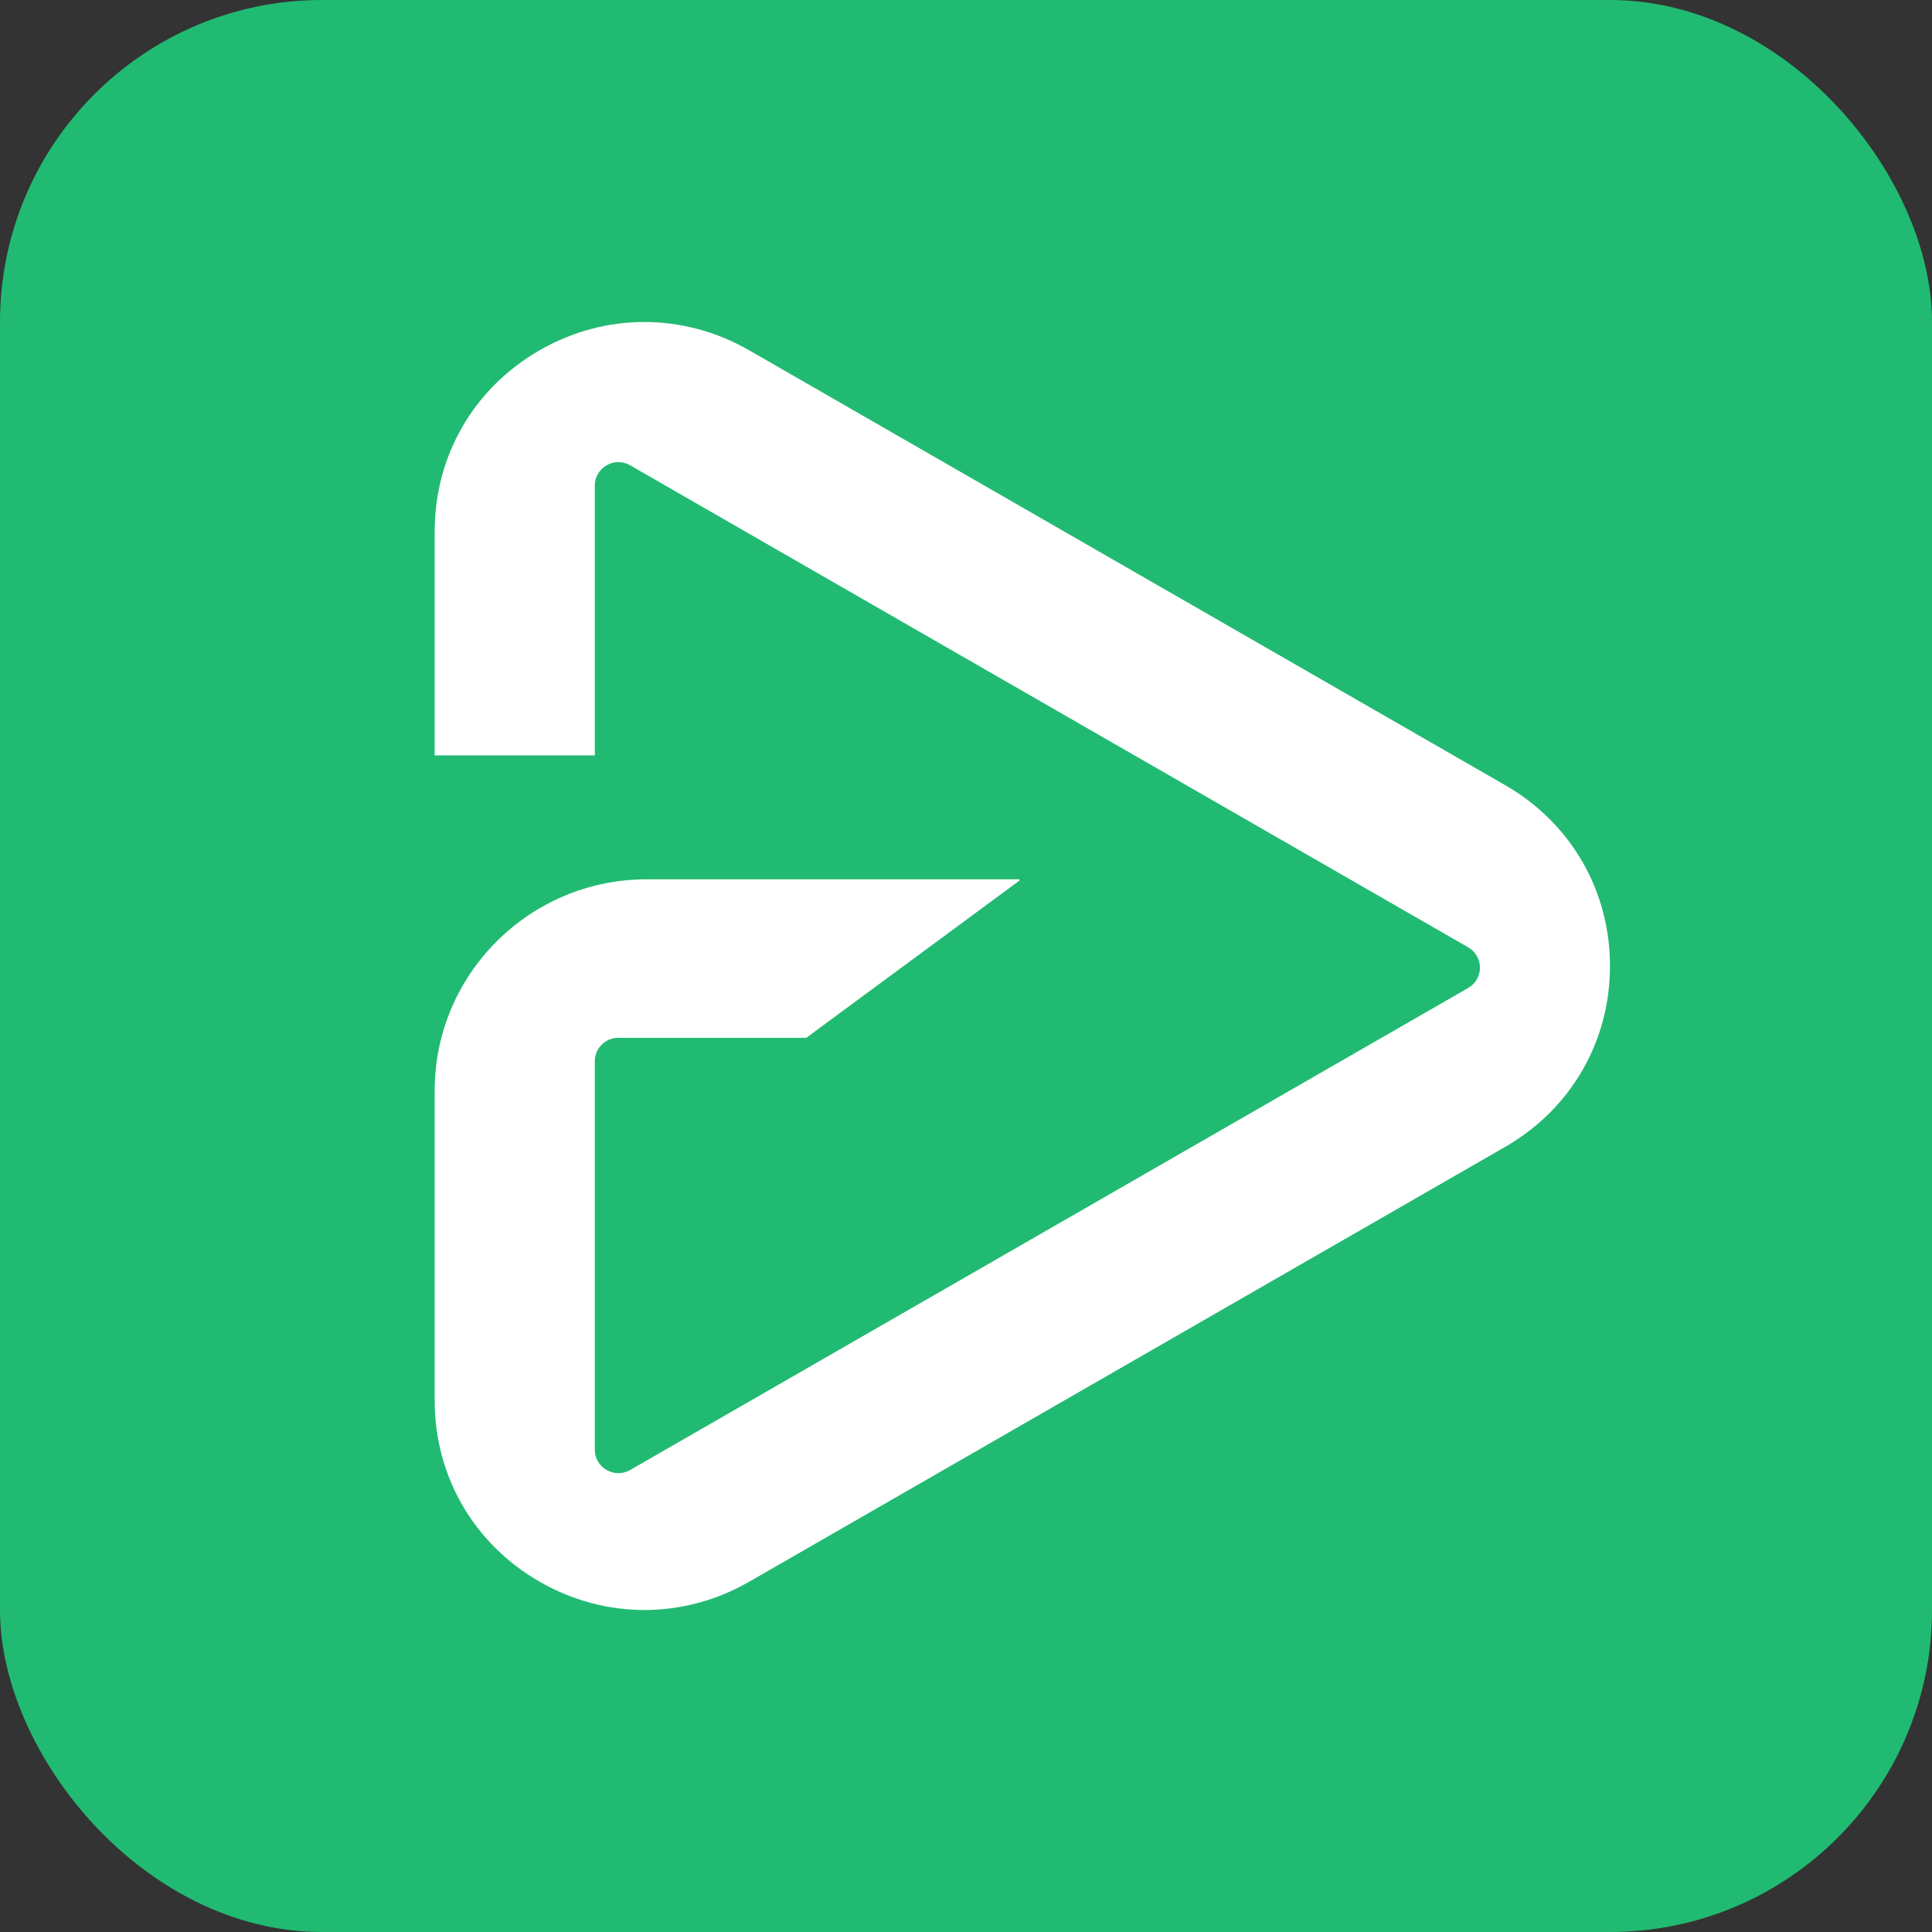
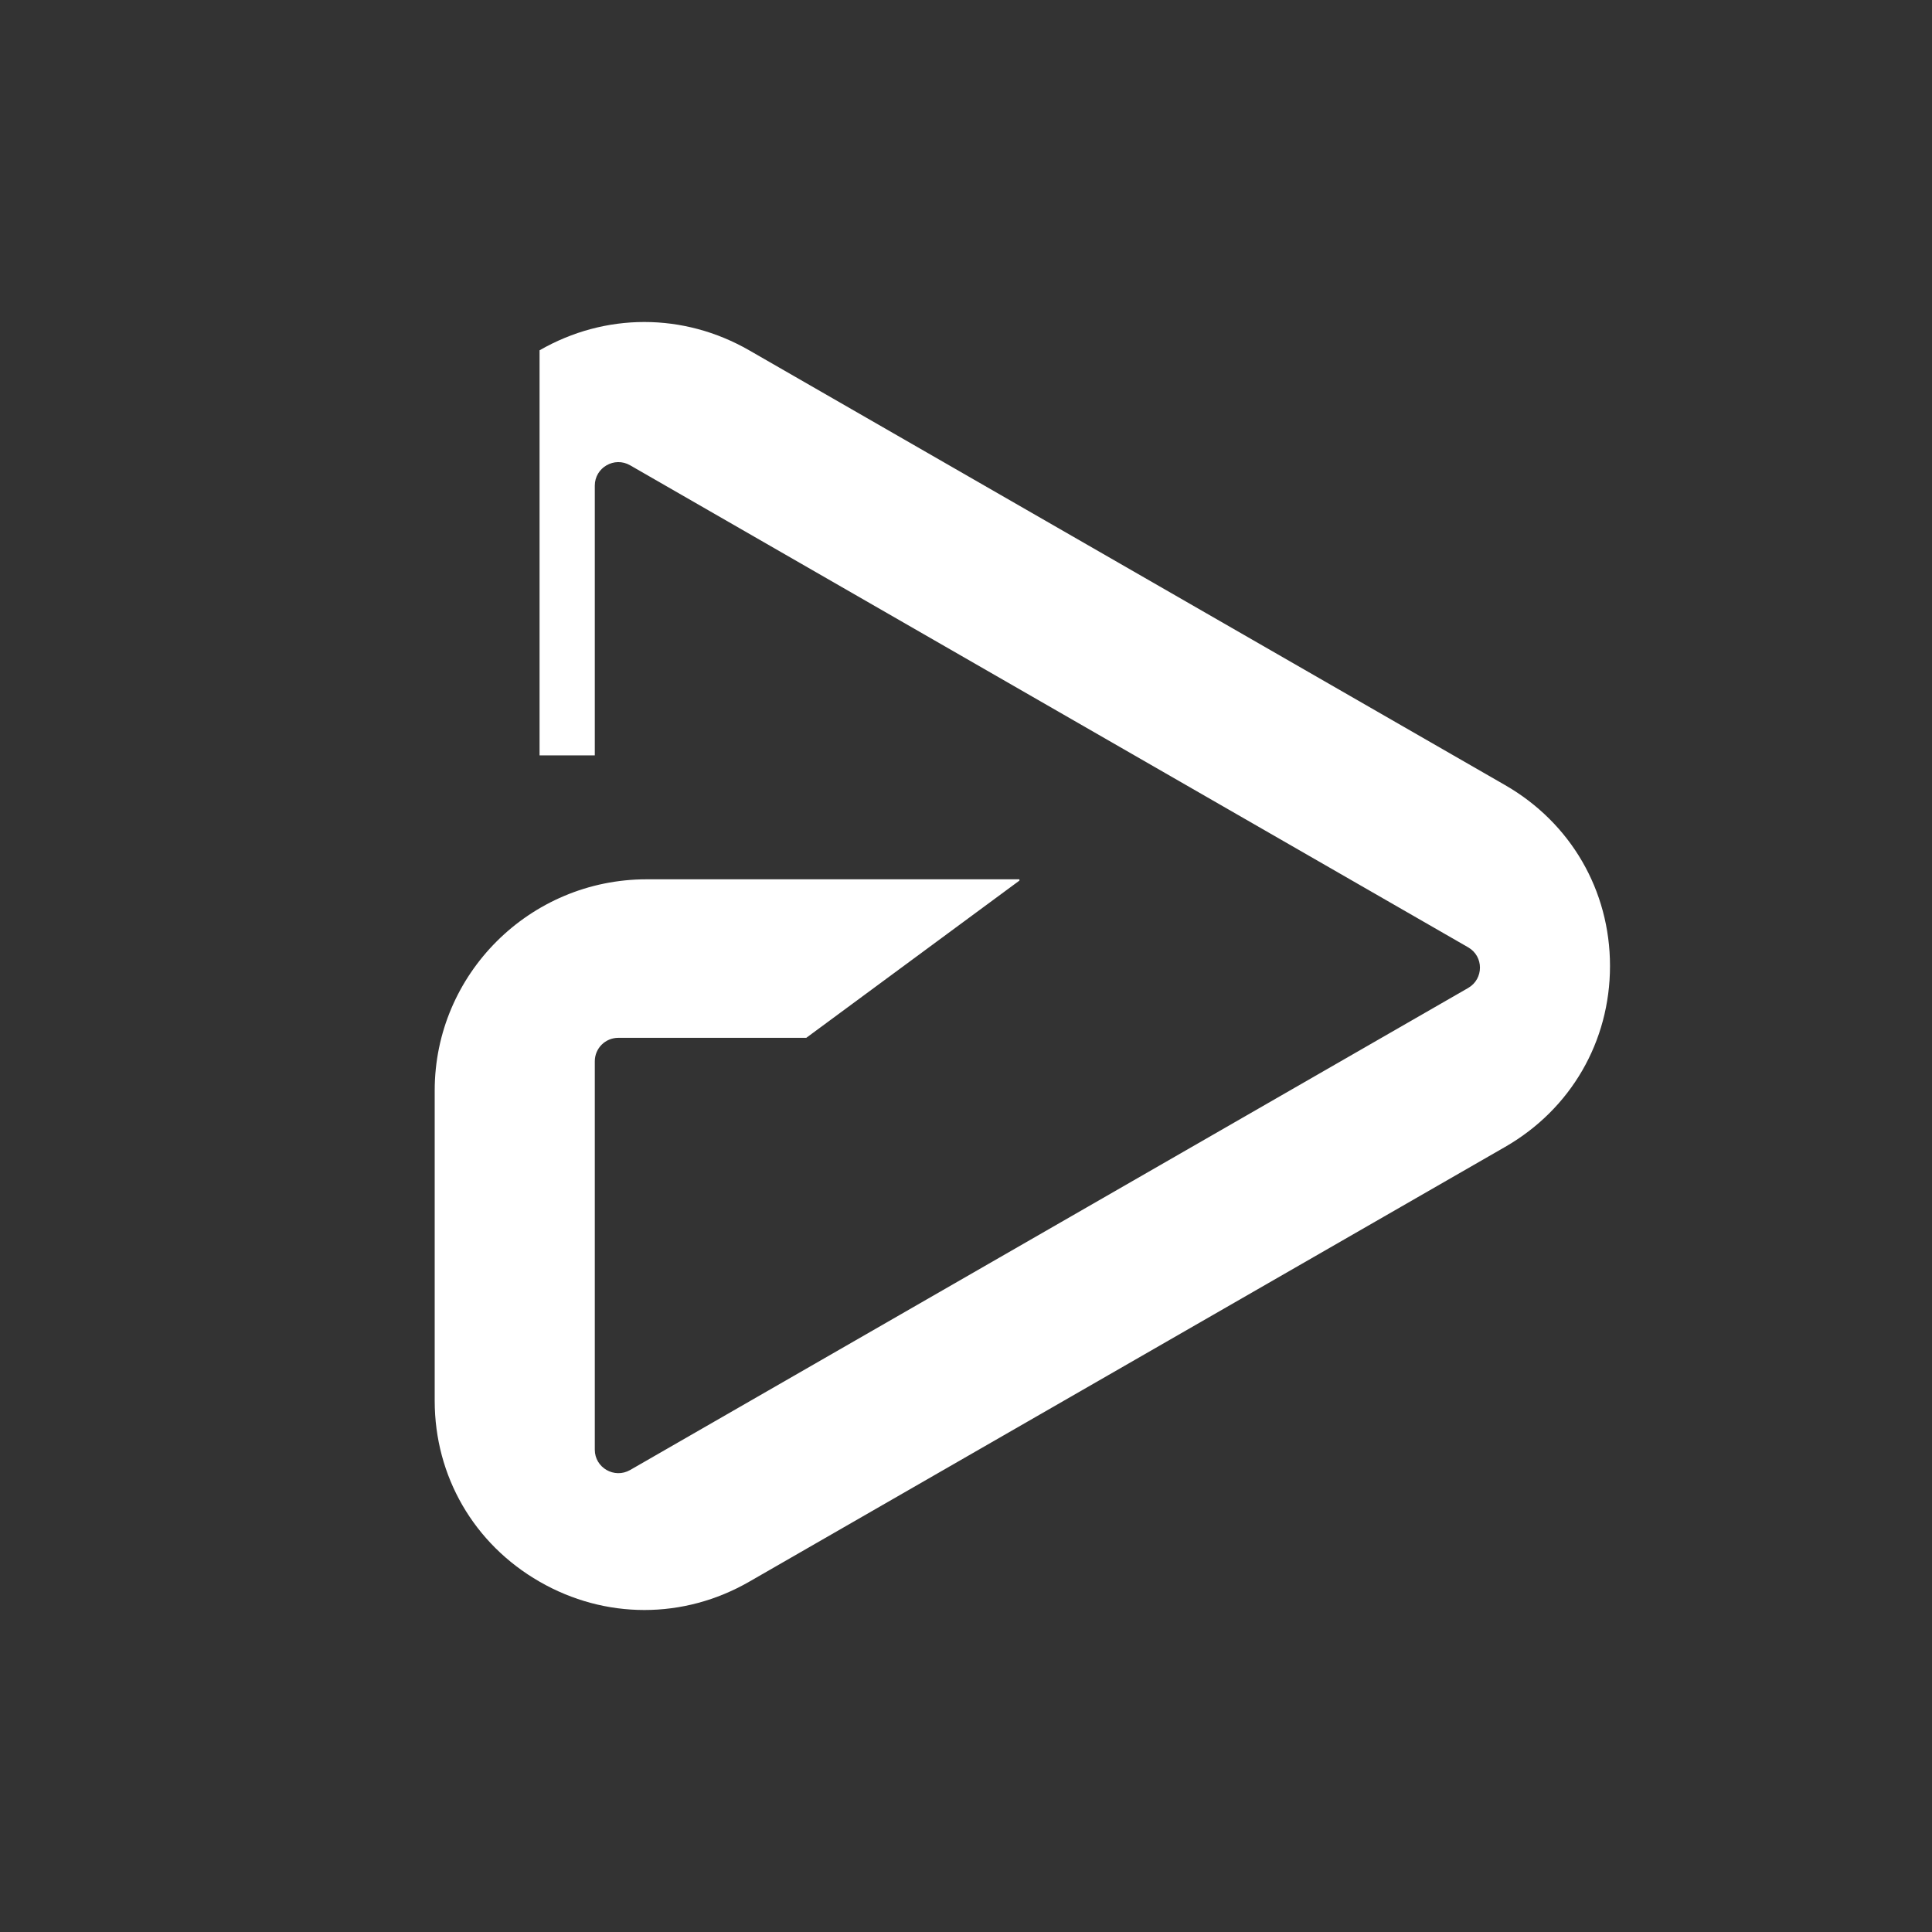
<svg xmlns="http://www.w3.org/2000/svg" viewBox="0 0 120 120" fill="none">
  <rect x="0" y="0" width="120" height="120" fill="#333333" stroke="none" />
-   <rect width="120" height="120" rx="20" fill="#21BA72" />
-   <path d="M93.482 48.763L46.533 21.758C42.454 19.414 37.586 19.414 33.513 21.758C29.434 24.102 27 28.301 27 32.995V46.918H36.944V30.162C36.944 29.042 38.163 28.337 39.14 28.901L91.19 58.84C92.167 59.4 92.167 60.801 91.19 61.365L39.14 91.304C38.163 91.864 36.944 91.163 36.944 90.044V65.918C36.944 65.111 37.596 64.461 38.406 64.461H50.08L63.318 54.696V54.615H40.167C32.905 54.615 27 60.498 27 67.732V87.004C27 91.692 29.434 95.897 33.513 98.241C35.552 99.415 37.789 100 40.025 100C42.262 100 44.499 99.415 46.538 98.241L93.487 71.236C97.566 68.892 100 64.693 100 59.999C100 55.306 97.561 51.107 93.482 48.763Z" fill="white" />
+   <path d="M93.482 48.763L46.533 21.758C42.454 19.414 37.586 19.414 33.513 21.758V46.918H36.944V30.162C36.944 29.042 38.163 28.337 39.14 28.901L91.19 58.84C92.167 59.4 92.167 60.801 91.19 61.365L39.14 91.304C38.163 91.864 36.944 91.163 36.944 90.044V65.918C36.944 65.111 37.596 64.461 38.406 64.461H50.08L63.318 54.696V54.615H40.167C32.905 54.615 27 60.498 27 67.732V87.004C27 91.692 29.434 95.897 33.513 98.241C35.552 99.415 37.789 100 40.025 100C42.262 100 44.499 99.415 46.538 98.241L93.487 71.236C97.566 68.892 100 64.693 100 59.999C100 55.306 97.561 51.107 93.482 48.763Z" fill="white" />
</svg>